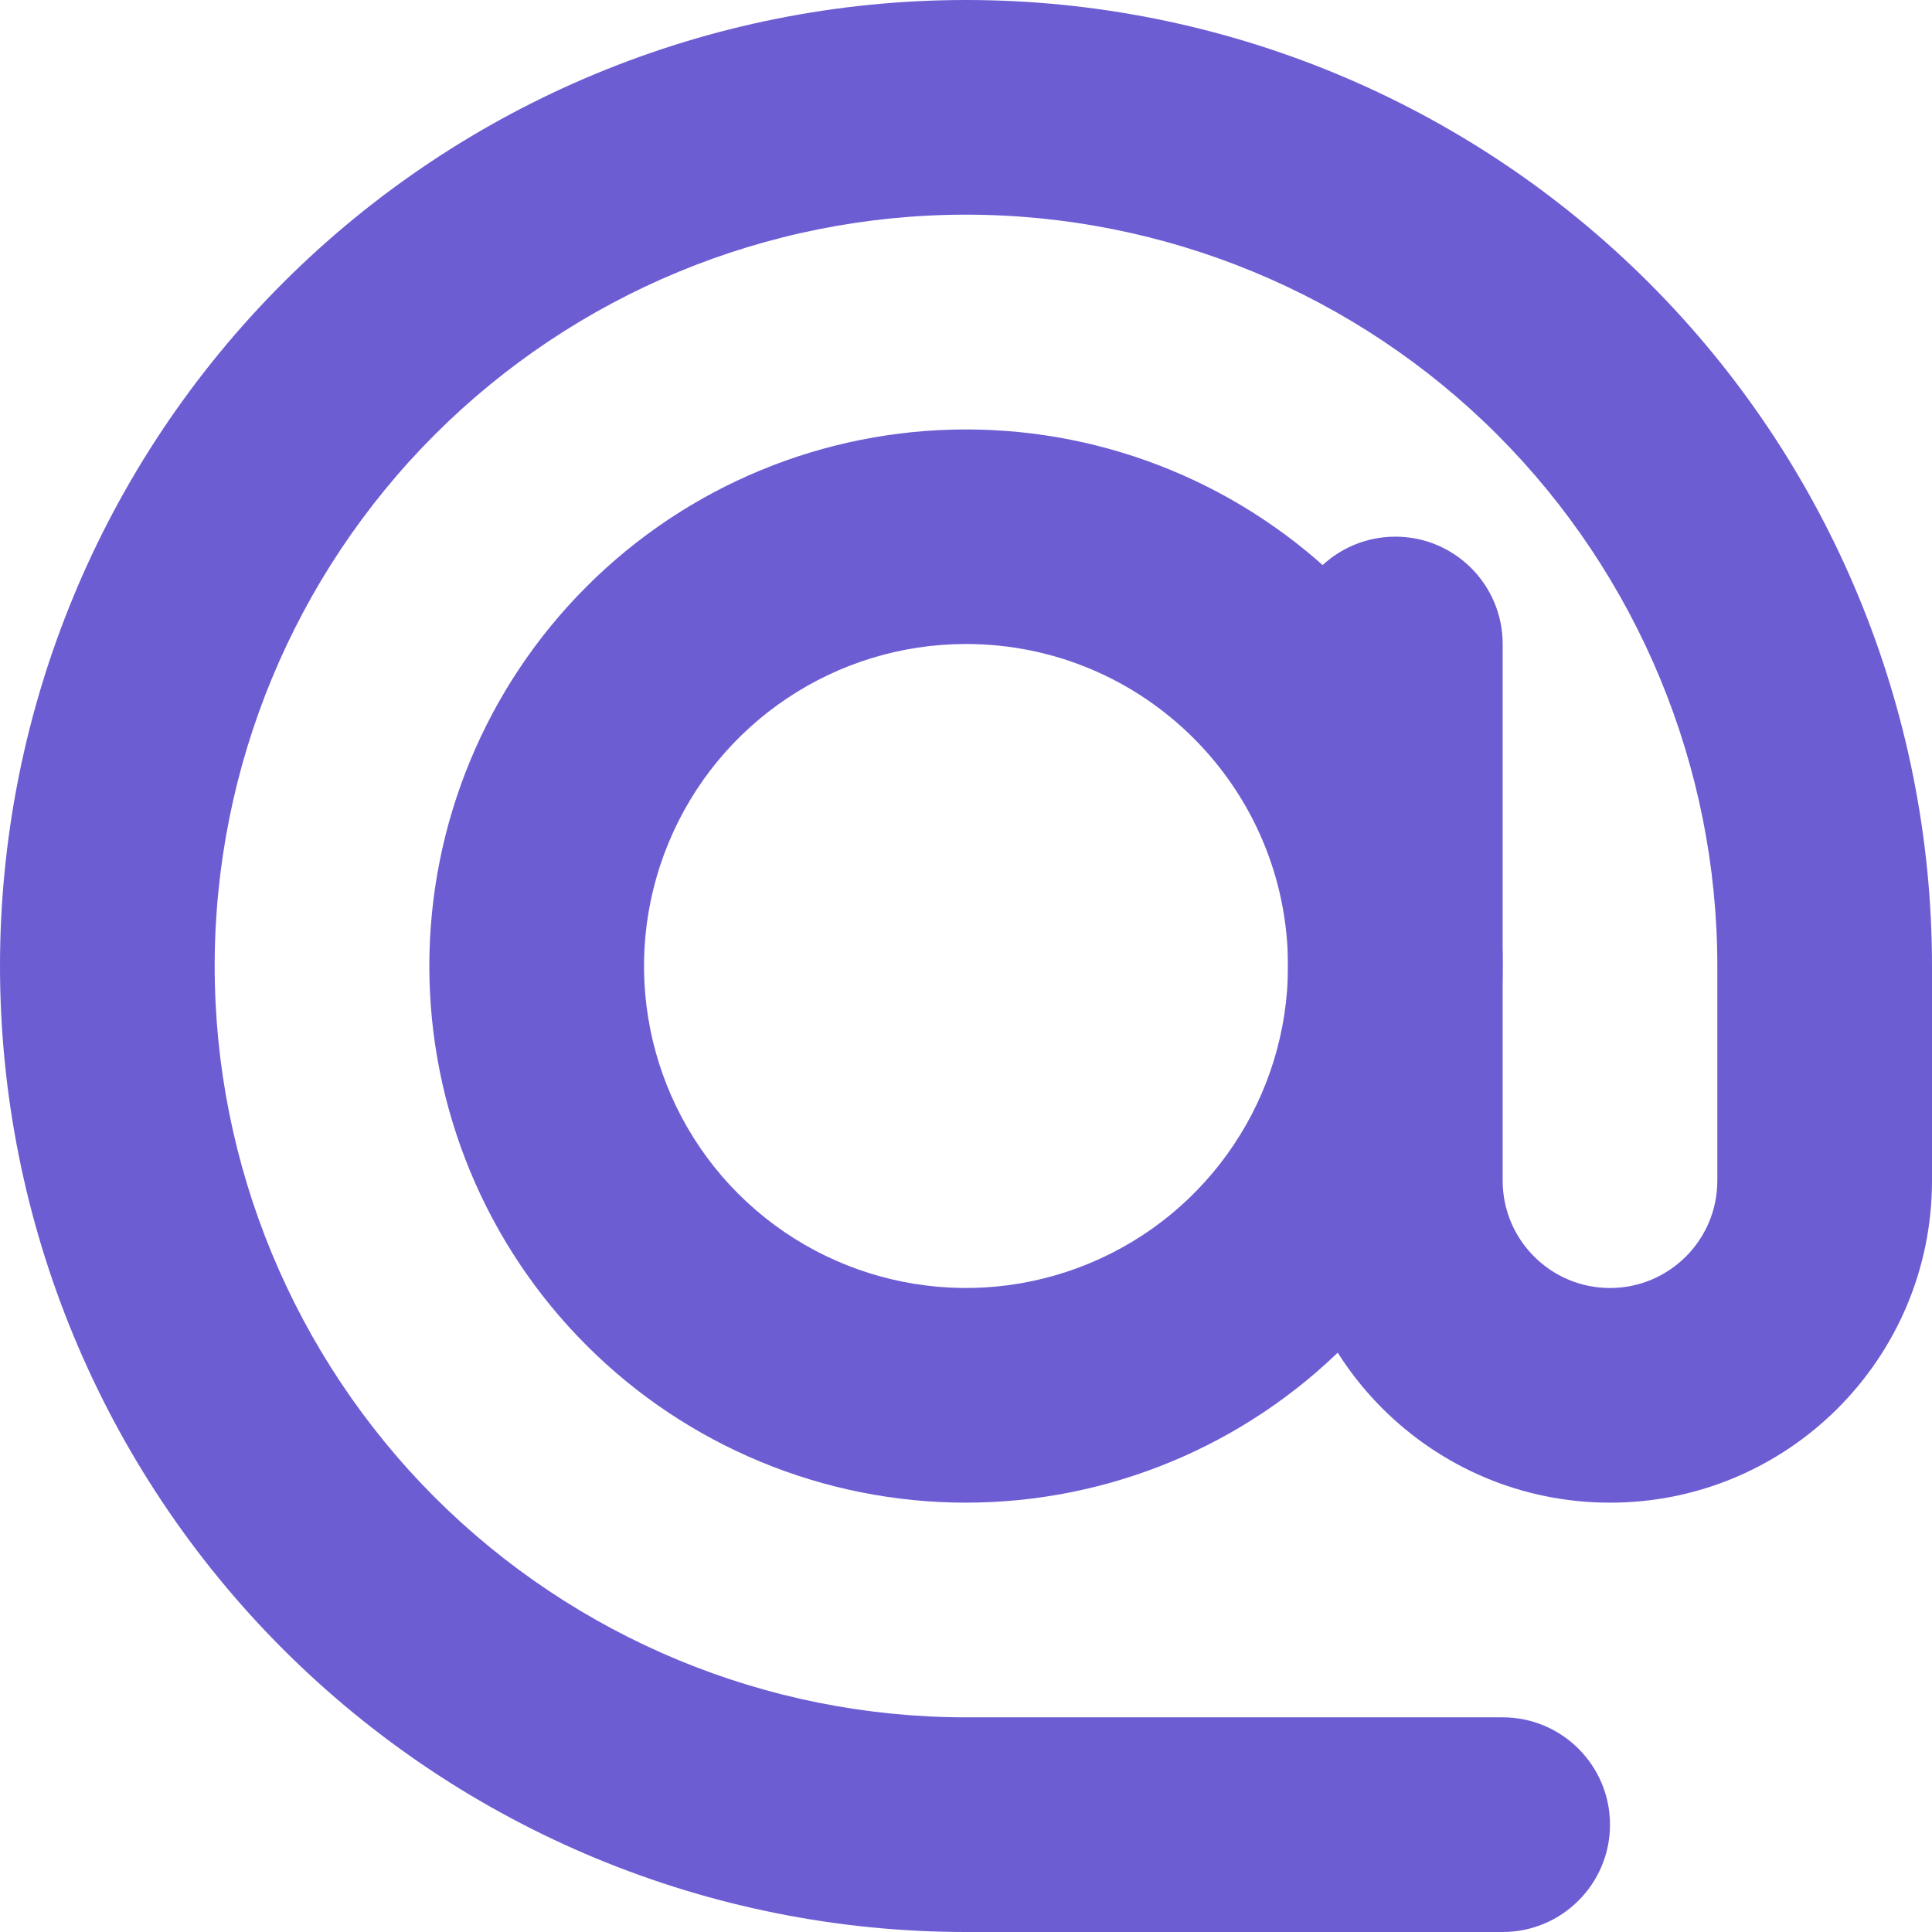
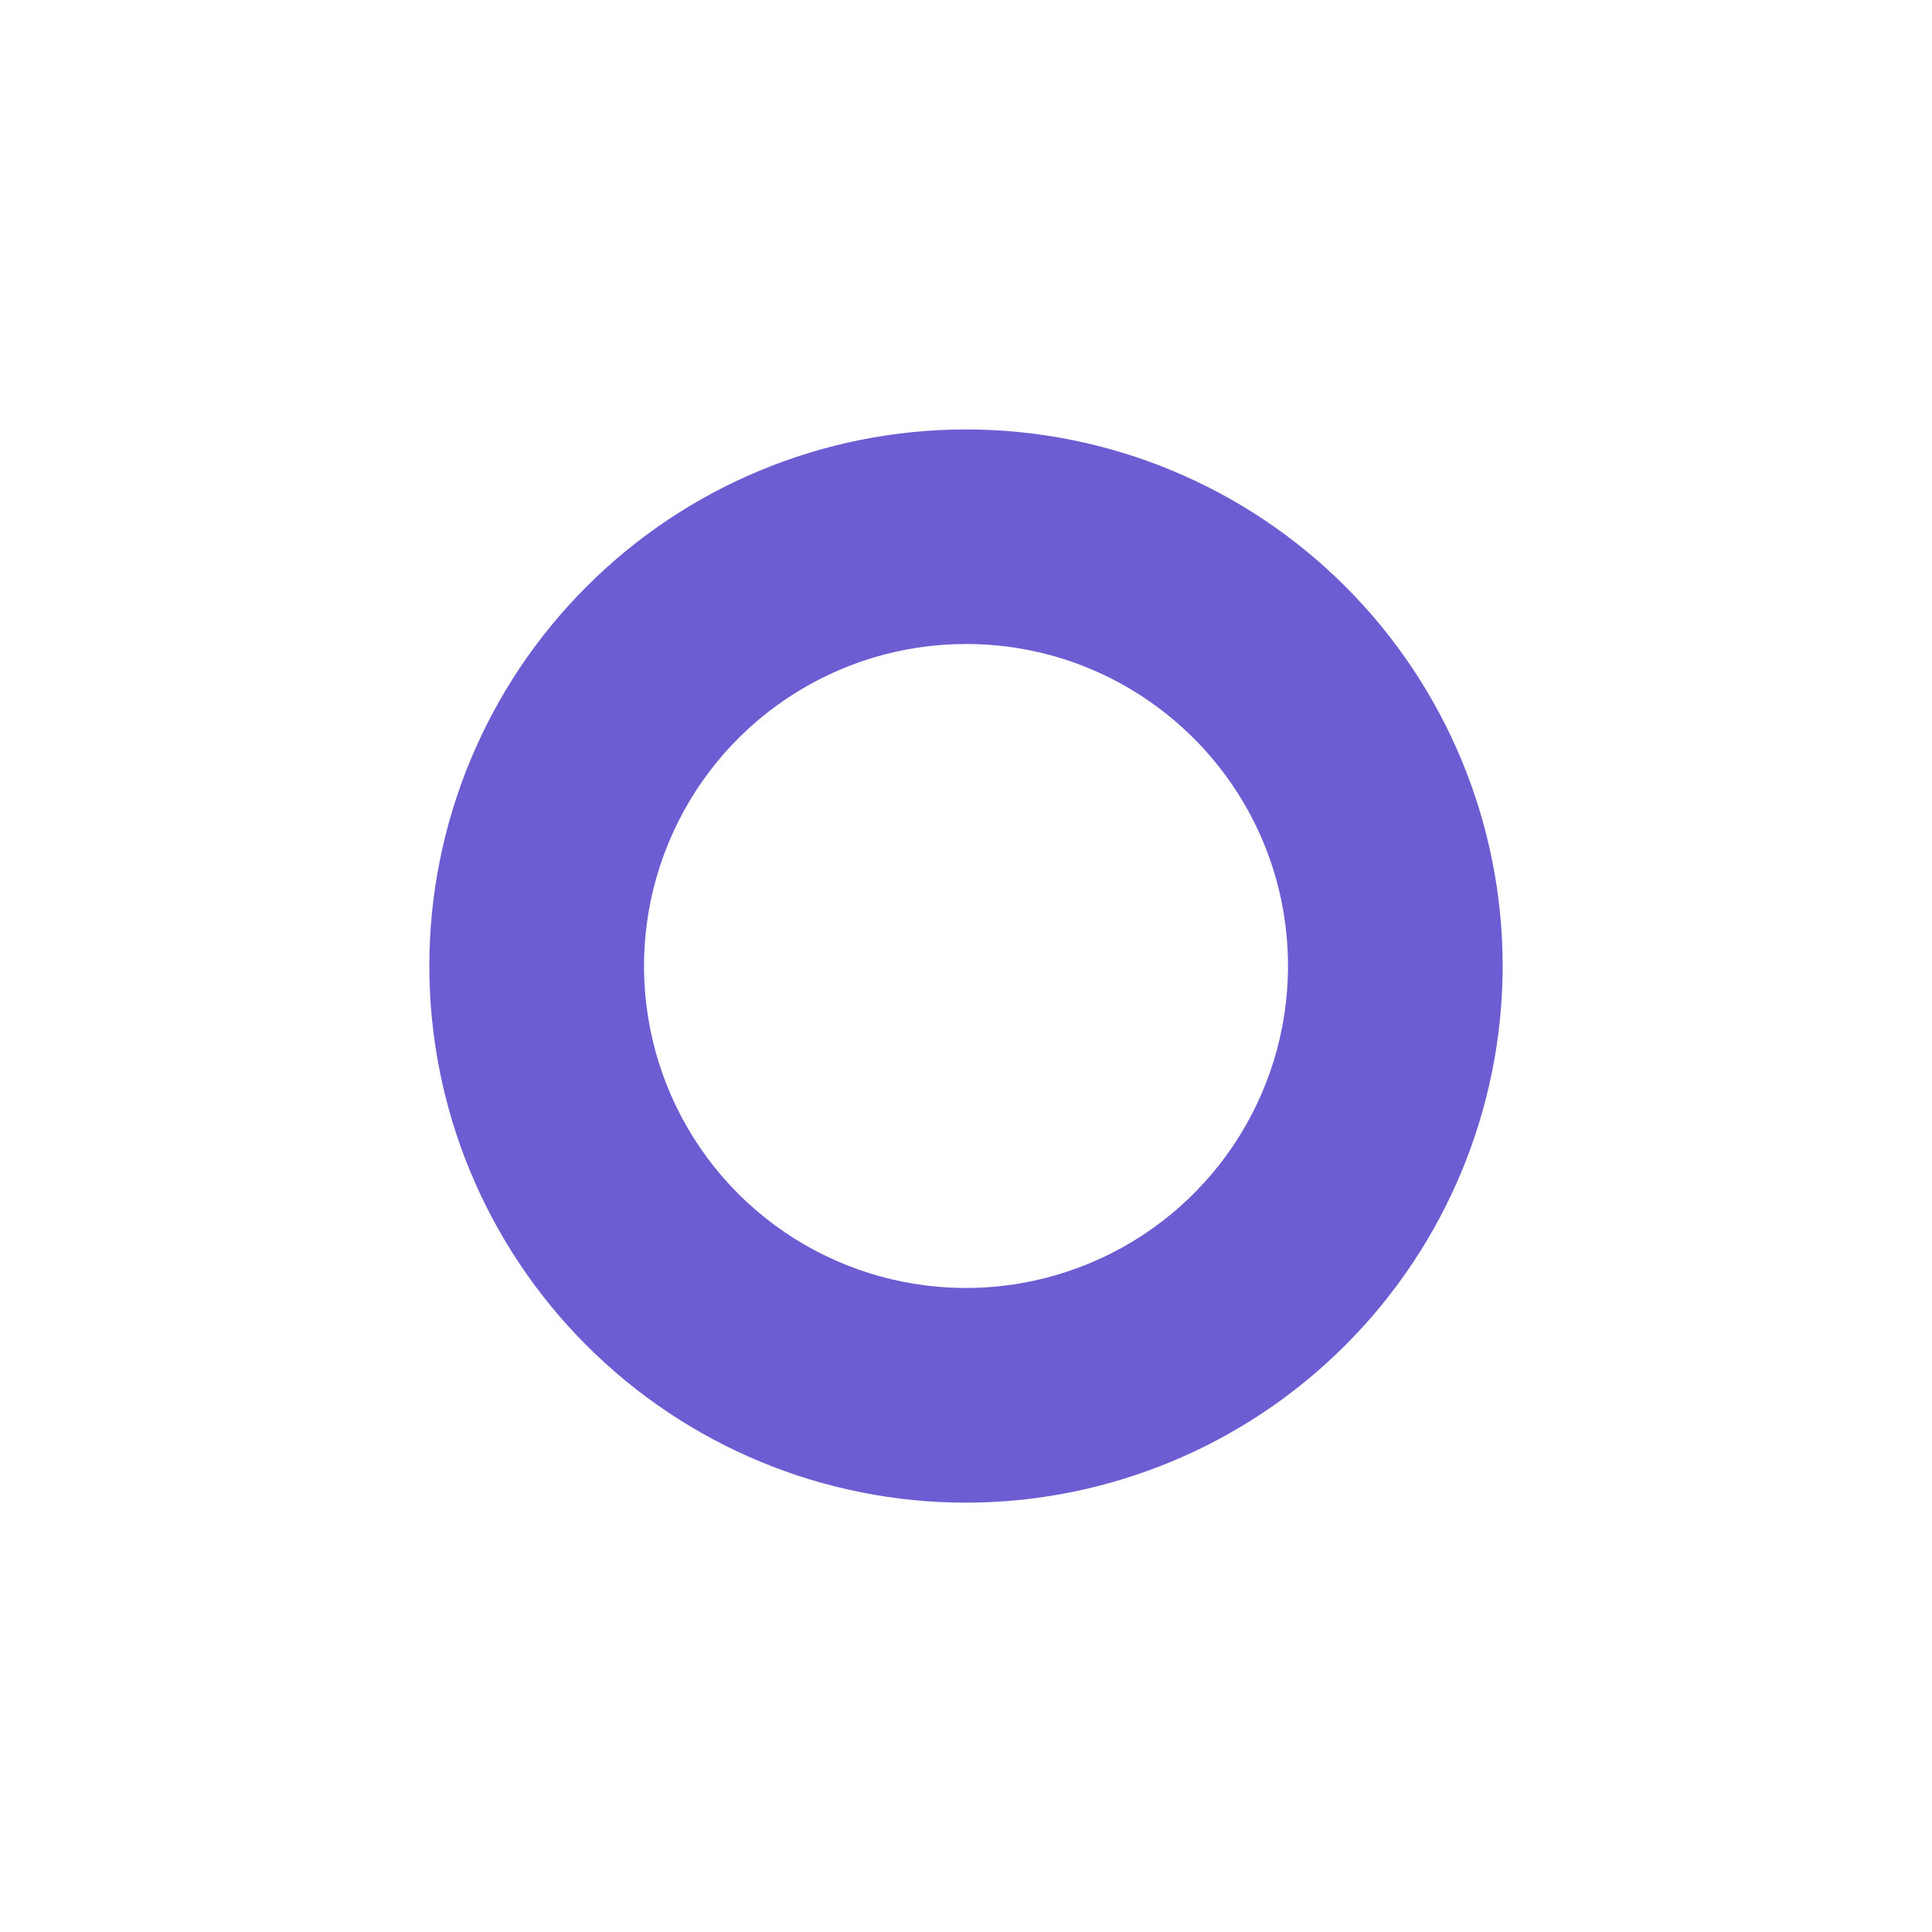
<svg xmlns="http://www.w3.org/2000/svg" width="18" height="18" viewBox="0 0 18 18" fill="none">
-   <path d="M14 18H9C6.613 18 4.324 17.052 2.636 15.364C0.948 13.676 0 11.387 0 9C0 6.613 0.948 4.324 2.636 2.636C4.324 0.948 6.613 0 9 0C11.387 0 13.676 0.948 15.364 2.636C17.052 4.324 18 6.613 18 9V11C18 12.657 16.657 14 15 14C13.343 14 12 12.657 12 11V6C12 5.448 12.448 5 13 5C13.553 5 14 5.448 14 6V11C14 11.552 14.448 12 15 12C15.552 12 16 11.552 16 11V9C16 7.144 15.262 5.364 13.95 4.05C12.637 2.737 10.856 2 9 2C7.144 2 5.364 2.737 4.05 4.05C2.738 5.363 2 7.144 2 9C2 10.856 2.738 12.636 4.05 13.95C5.363 15.262 7.144 16 9 16H14C14.552 16 15 16.448 15 17C15 17.552 14.552 18 14 18Z" fill="#6C5DD3" />
  <path d="M9 14C7.674 14 6.402 13.473 5.465 12.535C4.527 11.598 4 10.326 4 9C4 7.675 4.527 6.402 5.465 5.465C6.402 4.527 7.674 4.001 9 4.001C10.325 4.001 11.598 4.527 12.535 5.465C13.473 6.402 14 7.675 14 9C13.999 10.326 13.471 11.597 12.533 12.534C11.597 13.471 10.326 13.999 9 14ZM9 6C7.787 6 6.693 6.731 6.229 7.852C5.764 8.973 6.021 10.264 6.878 11.122C7.736 11.979 9.027 12.236 10.148 11.771C11.269 11.307 12 10.213 12 9C12 7.343 10.657 6 9 6Z" fill="#6C5DD3" />
</svg>